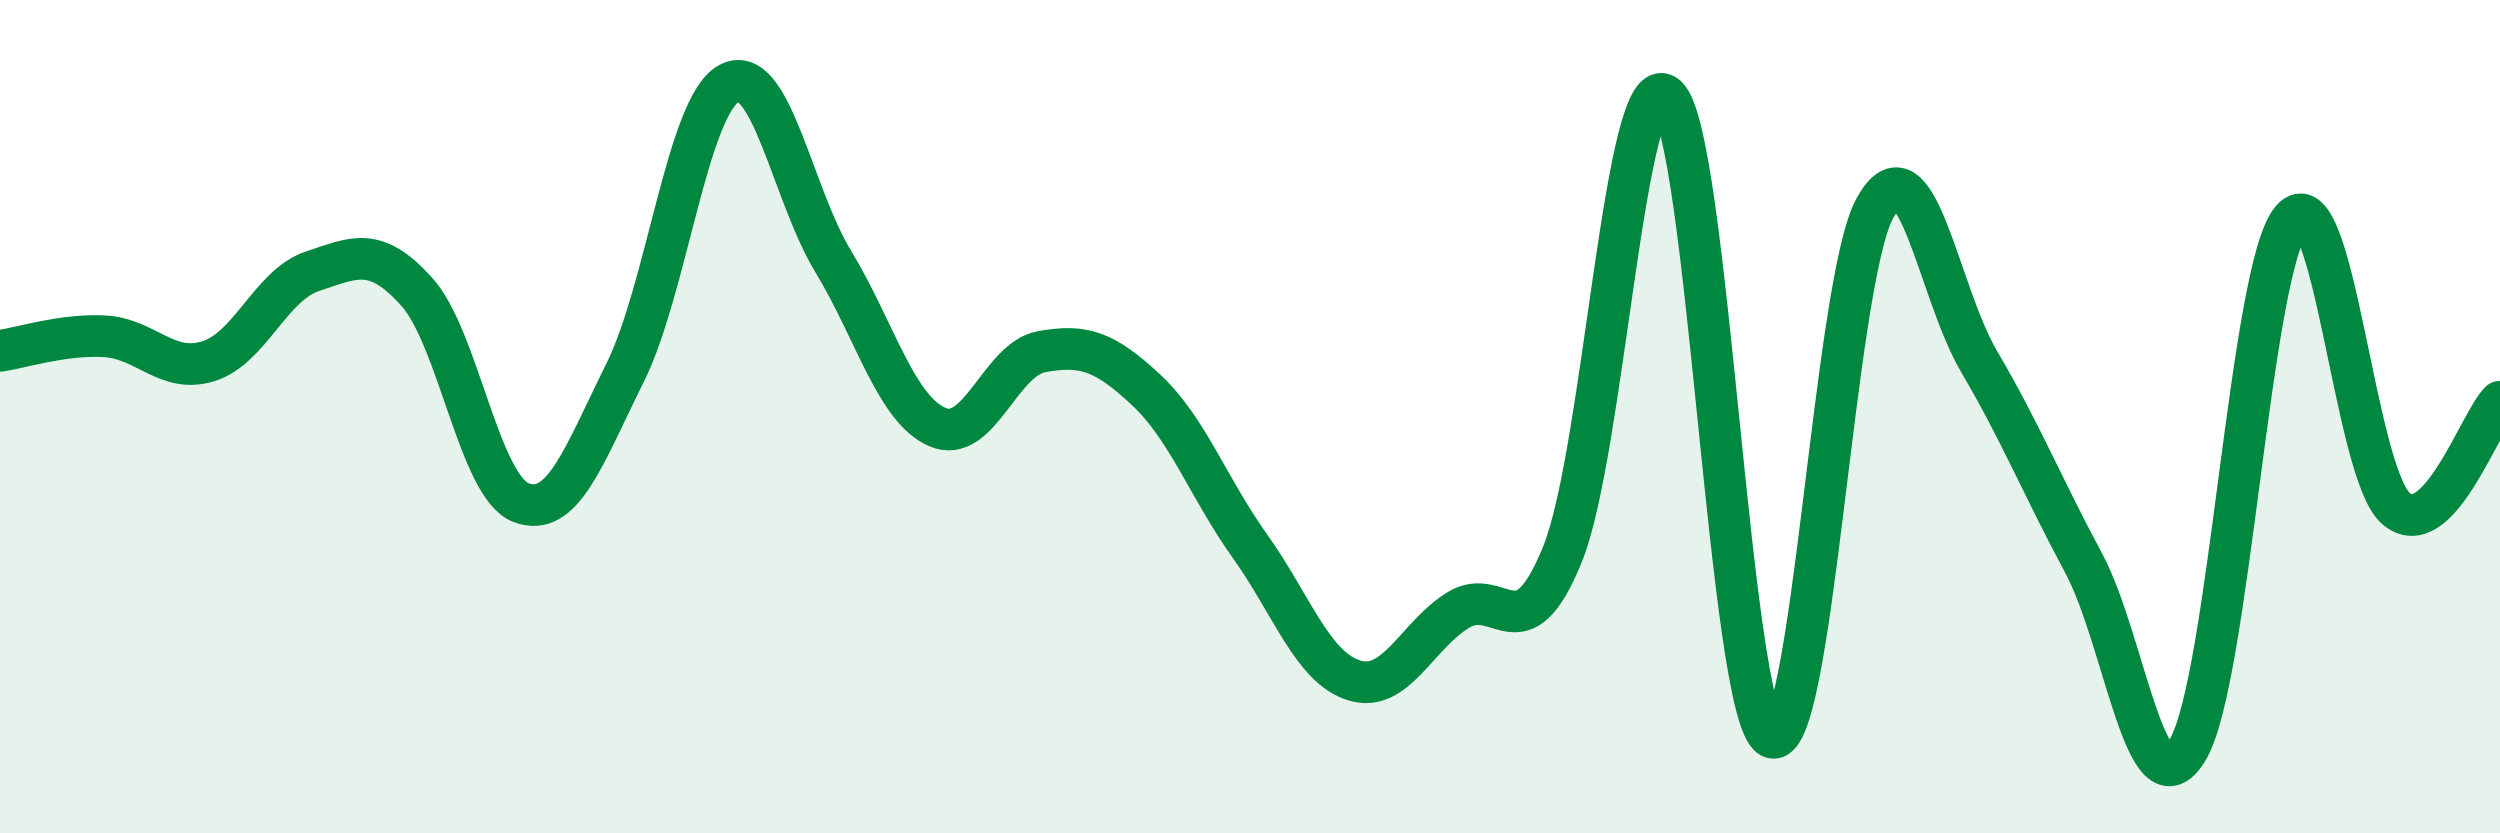
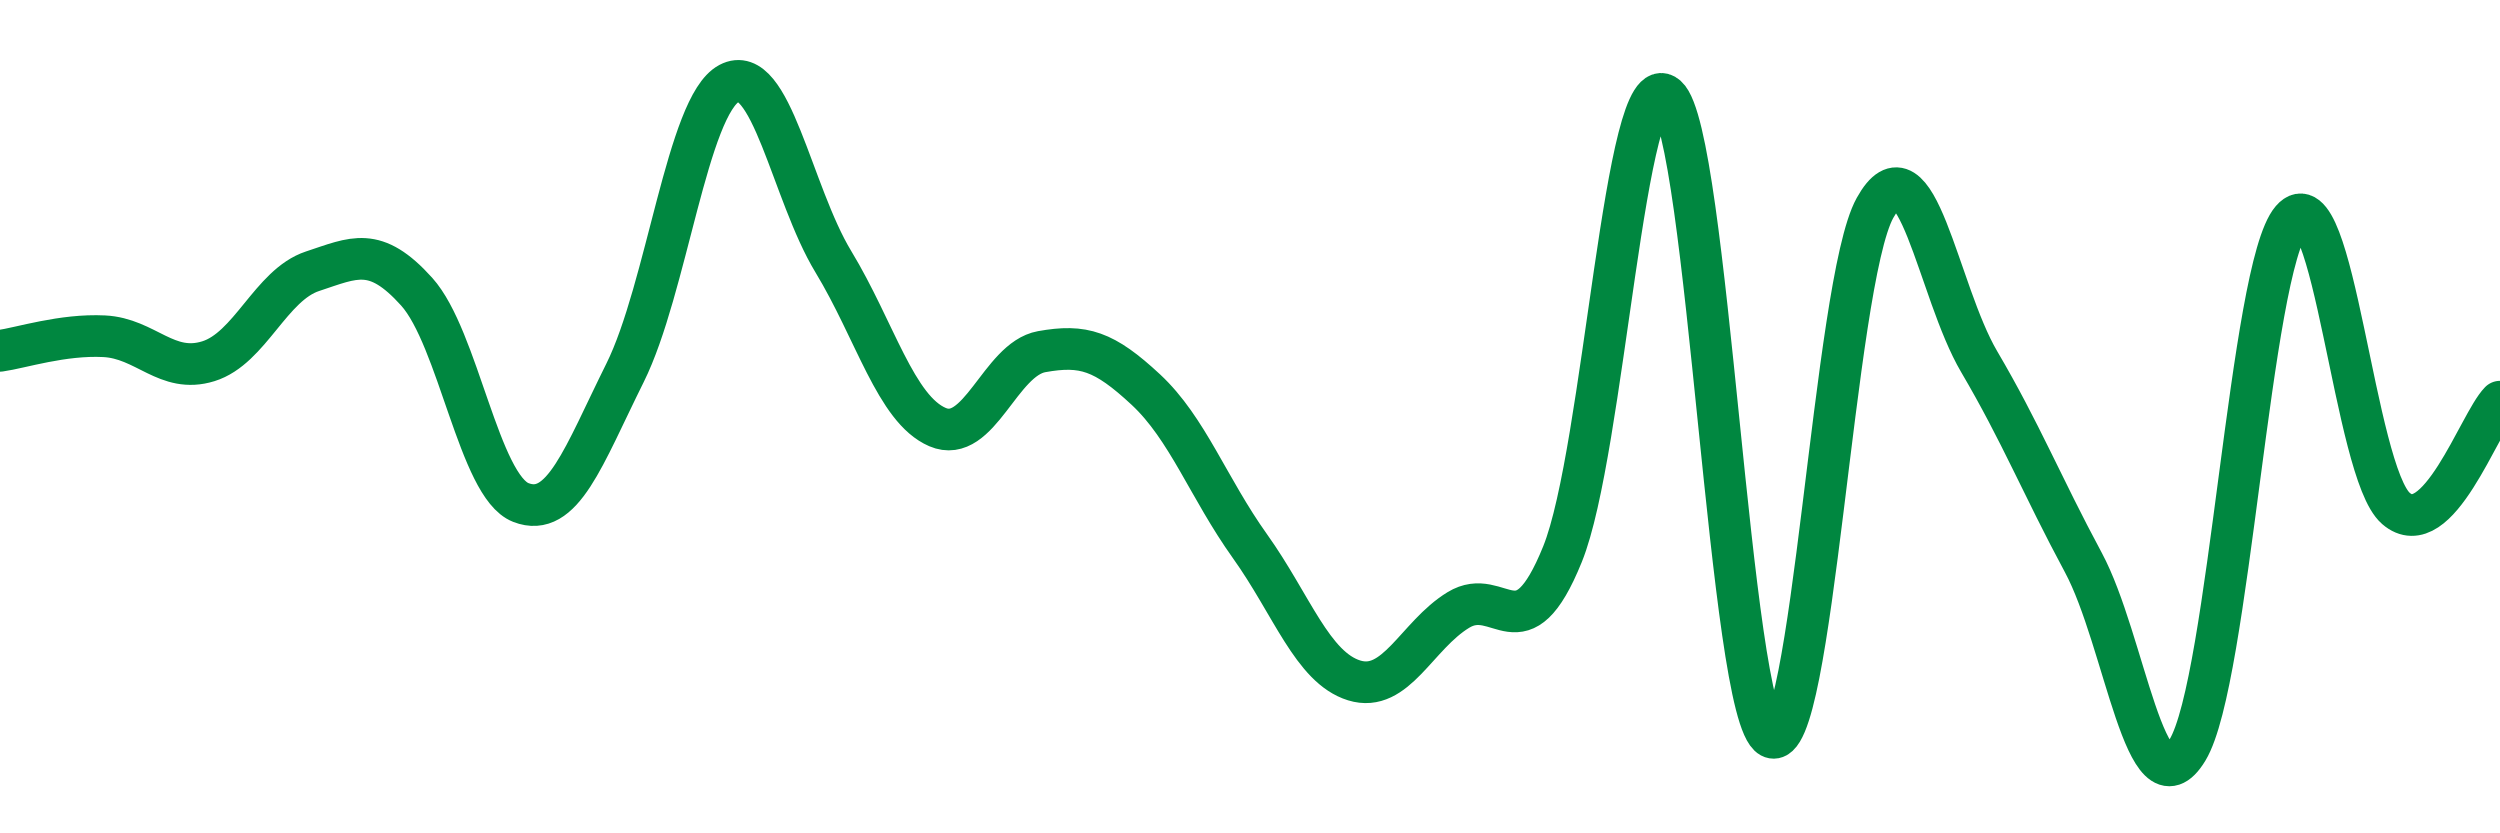
<svg xmlns="http://www.w3.org/2000/svg" width="60" height="20" viewBox="0 0 60 20">
-   <path d="M 0,8.42 C 0.5,8.35 1.5,8.02 2.5,8.07 C 3.5,8.12 4,8.98 5,8.67 C 6,8.36 6.5,6.84 7.5,6.51 C 8.5,6.18 9,5.89 10,7 C 11,8.11 11.5,11.67 12.5,12.06 C 13.5,12.45 14,10.96 15,8.95 C 16,6.94 16.5,2.53 17.5,2 C 18.5,1.47 19,4.63 20,6.28 C 21,7.93 21.5,9.82 22.5,10.25 C 23.5,10.68 24,8.62 25,8.44 C 26,8.26 26.5,8.42 27.5,9.35 C 28.5,10.28 29,11.71 30,13.11 C 31,14.51 31.5,16.02 32.5,16.33 C 33.5,16.64 34,15.25 35,14.64 C 36,14.03 36.5,15.77 37.5,13.3 C 38.5,10.83 39,1.43 40,2.31 C 41,3.19 41.5,17.15 42.5,17.69 C 43.5,18.23 44,6.79 45,4.99 C 46,3.19 46.5,6.98 47.5,8.68 C 48.5,10.38 49,11.64 50,13.5 C 51,15.36 51.5,19.65 52.5,18 C 53.5,16.35 54,6.43 55,5.27 C 56,4.11 56.5,11.33 57.5,12.2 C 58.5,13.07 59.5,10.15 60,9.64L60 20L0 20Z" fill="#008740" opacity="0.1" stroke-linecap="round" stroke-linejoin="round" />
  <path d="M 0,8.42 C 0.5,8.35 1.5,8.02 2.5,8.07 C 3.5,8.12 4,8.98 5,8.67 C 6,8.36 6.5,6.84 7.5,6.51 C 8.5,6.18 9,5.89 10,7 C 11,8.11 11.5,11.67 12.5,12.06 C 13.5,12.45 14,10.96 15,8.95 C 16,6.94 16.5,2.53 17.5,2 C 18.5,1.47 19,4.63 20,6.28 C 21,7.93 21.5,9.82 22.5,10.25 C 23.5,10.68 24,8.62 25,8.44 C 26,8.26 26.5,8.42 27.5,9.35 C 28.5,10.28 29,11.71 30,13.11 C 31,14.51 31.5,16.02 32.5,16.33 C 33.5,16.64 34,15.25 35,14.64 C 36,14.03 36.5,15.77 37.5,13.3 C 38.5,10.83 39,1.43 40,2.31 C 41,3.19 41.5,17.15 42.5,17.69 C 43.5,18.23 44,6.79 45,4.99 C 46,3.19 46.5,6.98 47.5,8.68 C 48.5,10.38 49,11.64 50,13.5 C 51,15.36 51.5,19.65 52.5,18 C 53.5,16.35 54,6.43 55,5.27 C 56,4.11 56.5,11.33 57.5,12.2 C 58.5,13.07 59.5,10.15 60,9.64" stroke="#008740" stroke-width="1" fill="none" stroke-linecap="round" stroke-linejoin="round" />
</svg>